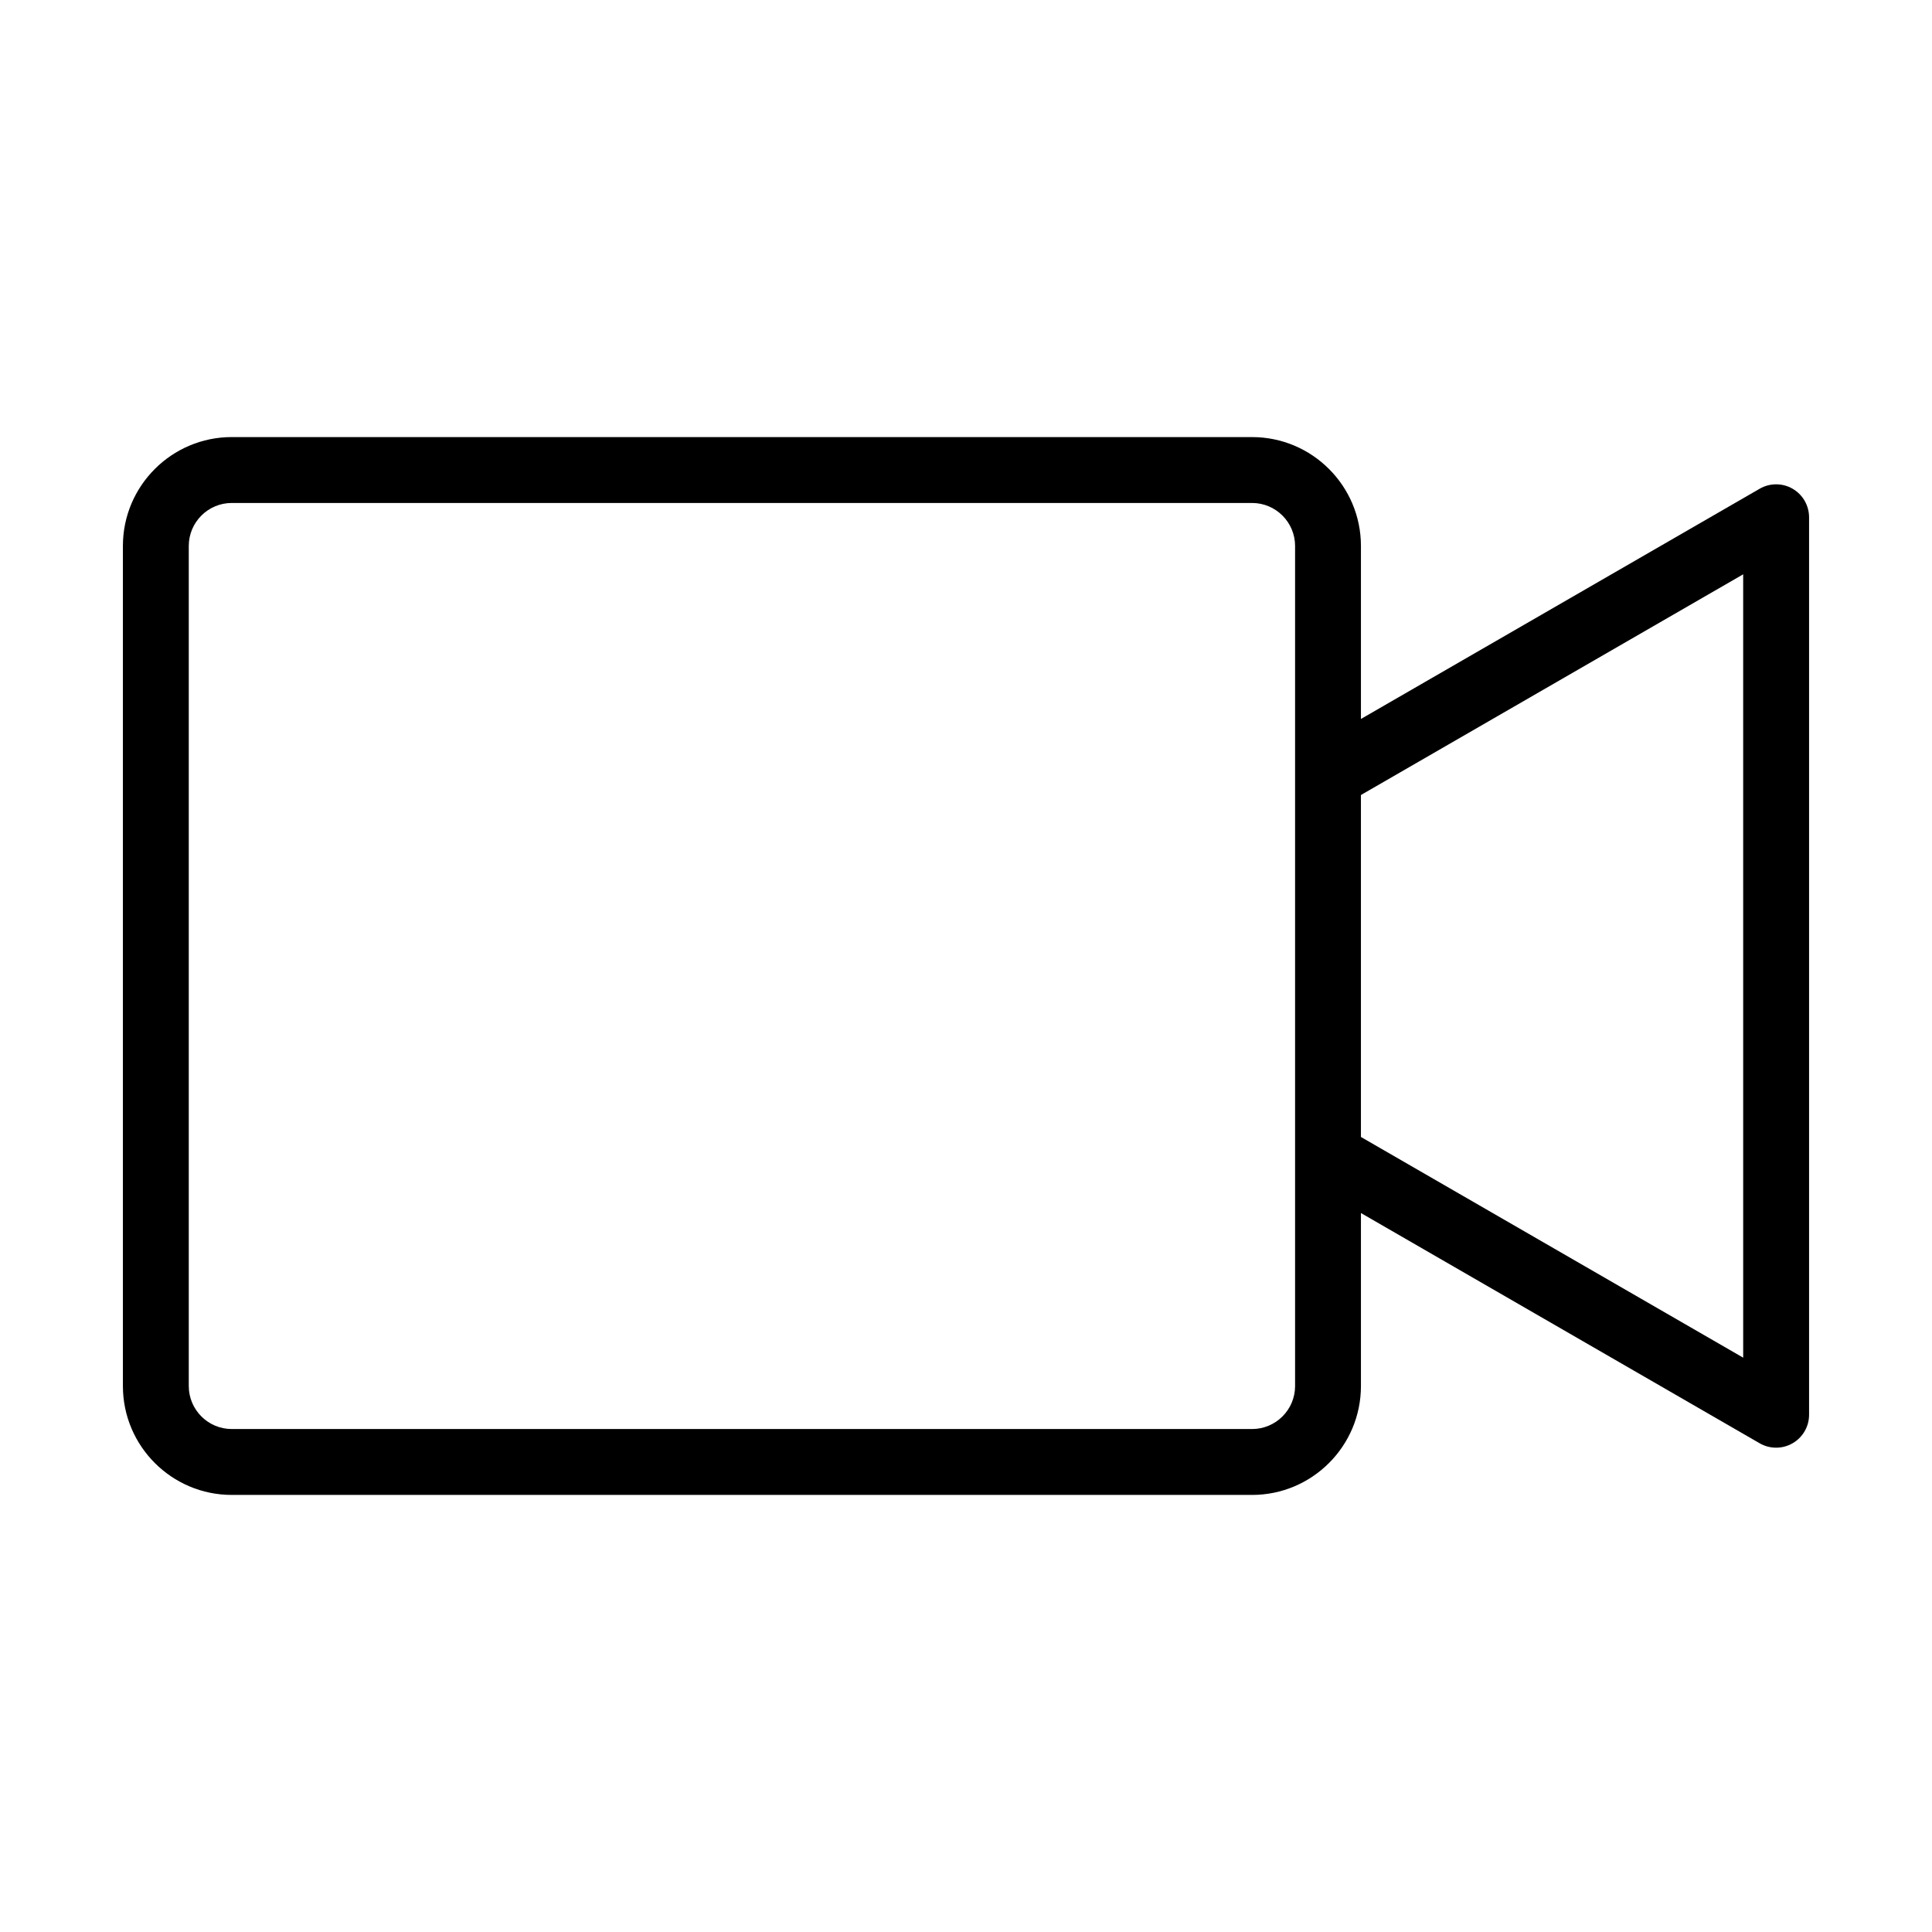
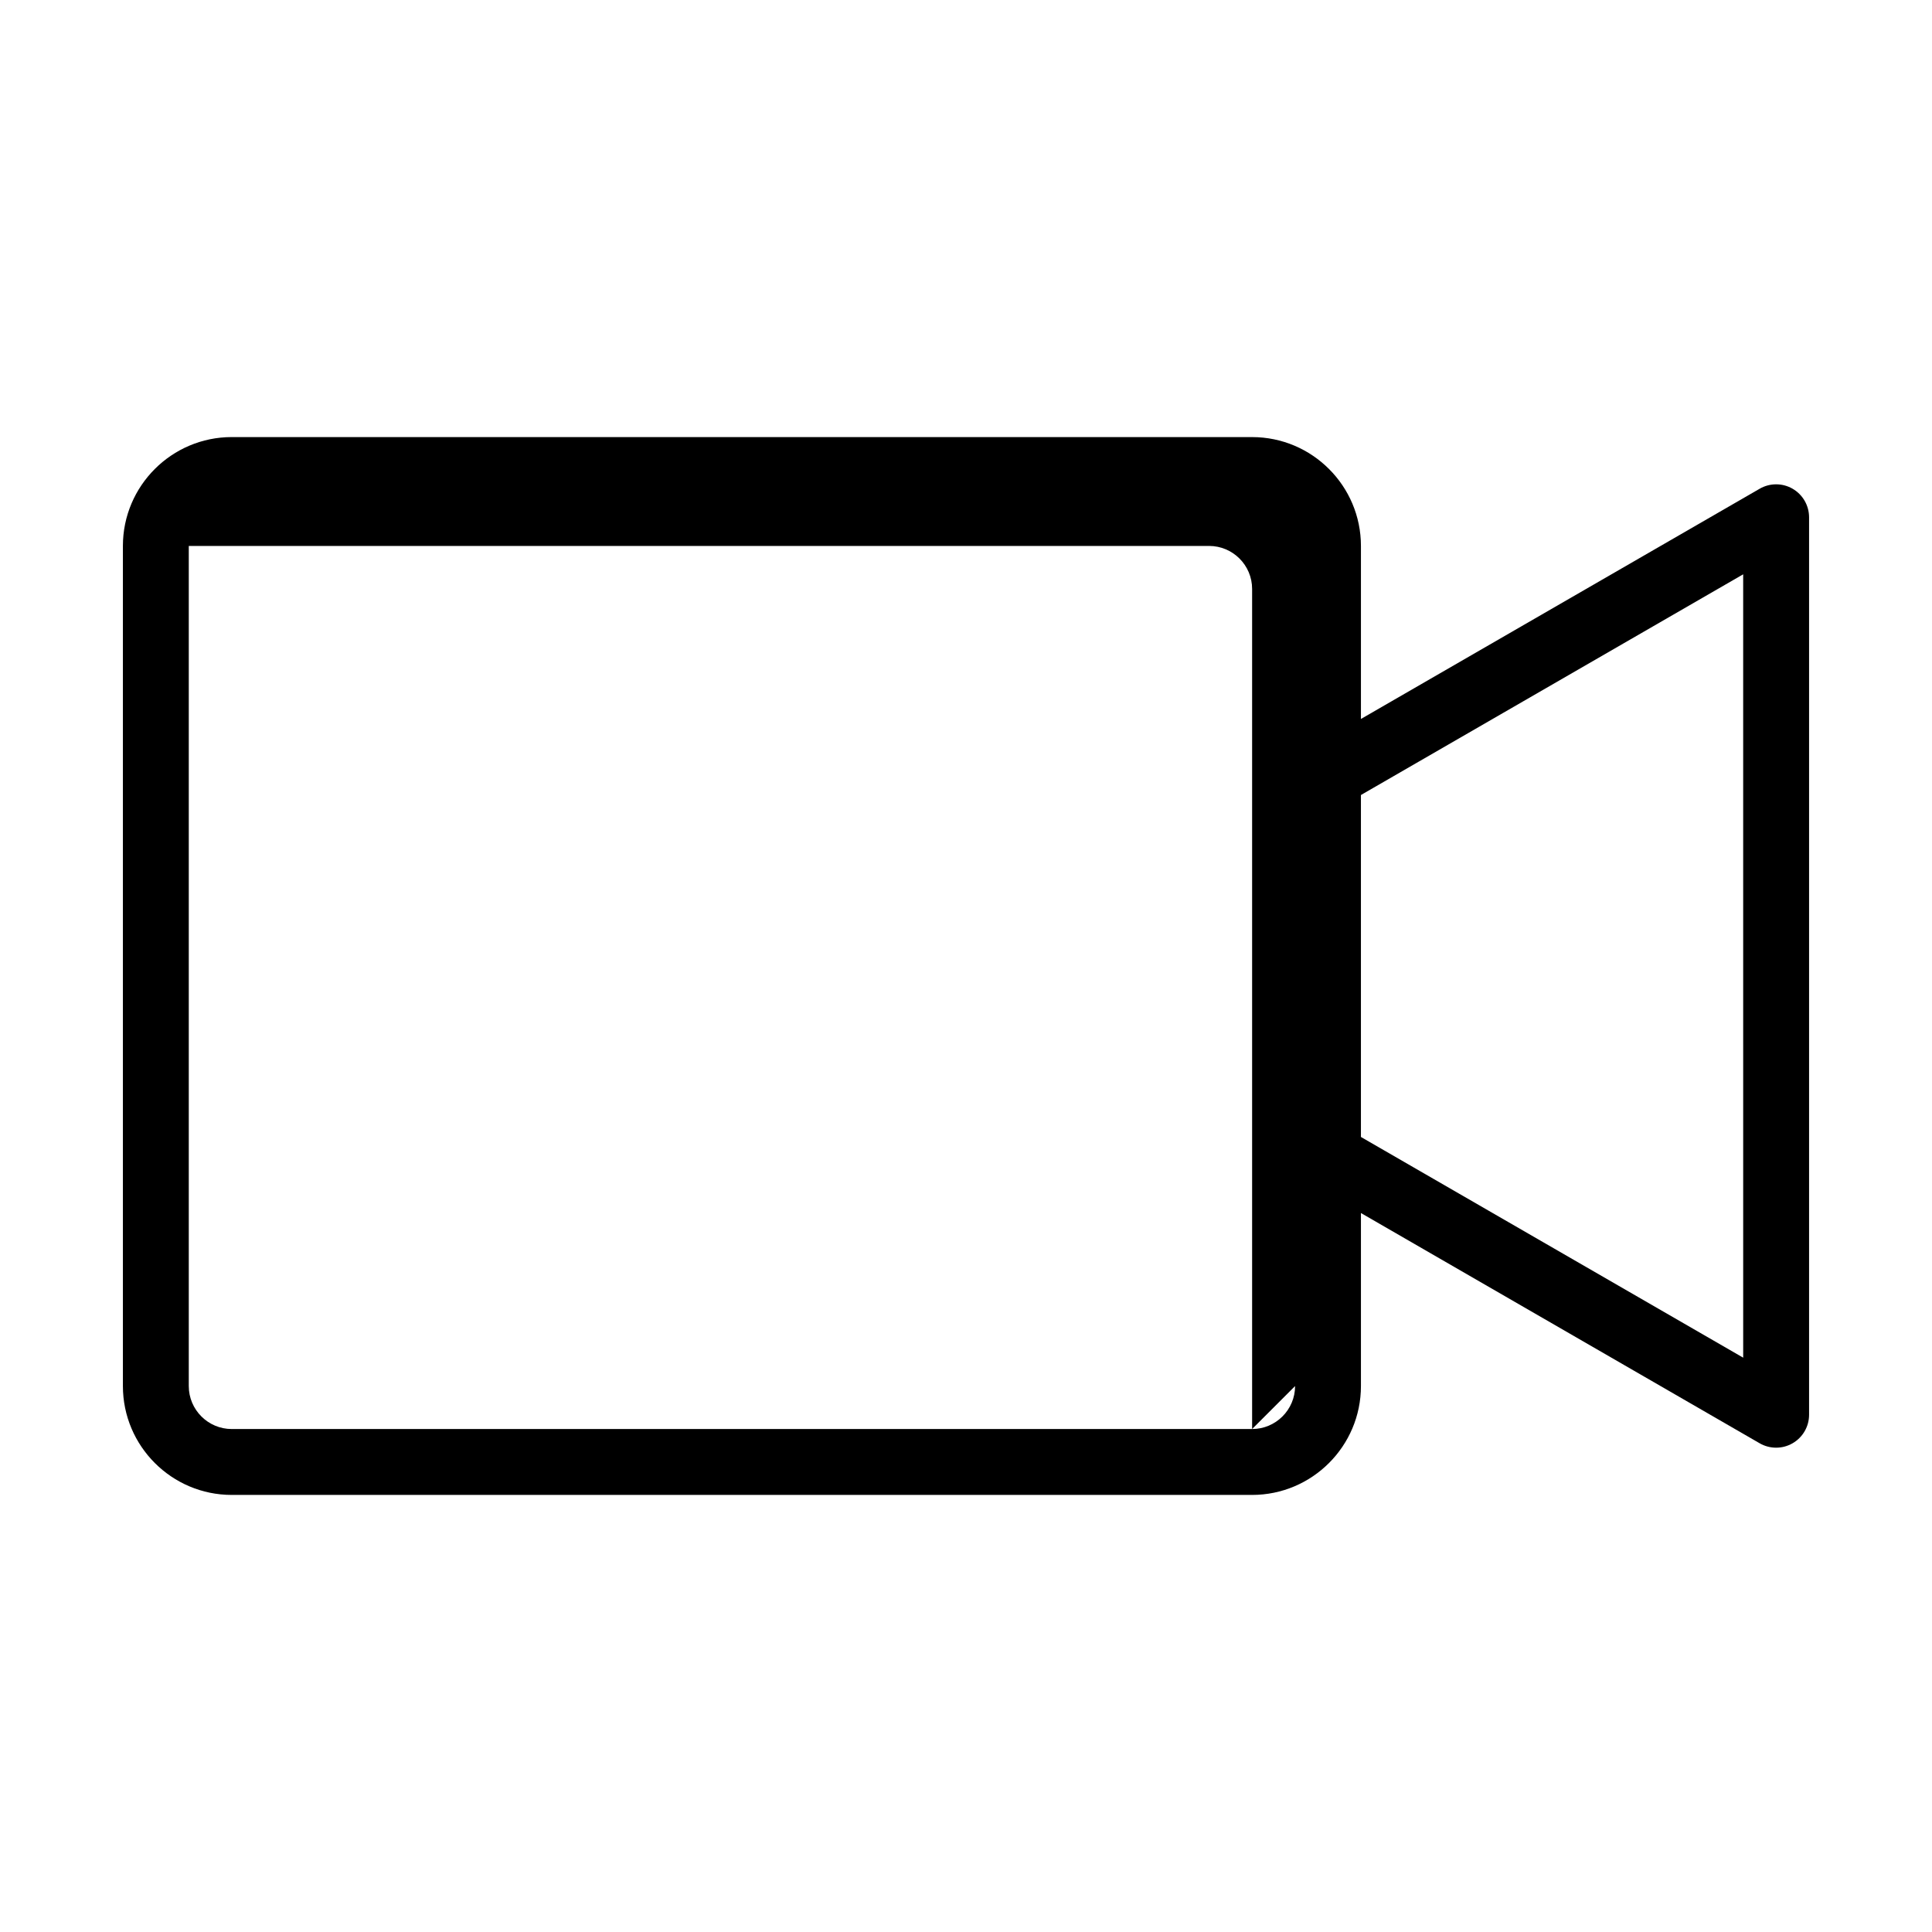
<svg xmlns="http://www.w3.org/2000/svg" fill="#000000" width="800px" height="800px" version="1.1" viewBox="144 144 512 512">
-   <path d="m619.06 273.52c-2.699-1.559-6.031-1.559-8.727 0l-105.67 61.012v-45.855c0-15.906-12.941-28.844-28.848-28.844l-270.4-0.004c-15.906 0-28.844 12.941-28.844 28.844v222.65c0 15.906 12.941 28.848 28.844 28.848h270.4c15.906 0 28.848-12.941 28.848-28.848v-45.855l105.66 61.012c1.348 0.781 2.856 1.172 4.367 1.172s3.012-0.387 4.367-1.172c2.703-1.559 4.367-4.441 4.367-7.559v-237.84c-0.008-3.121-1.668-6.004-4.371-7.562zm-131.85 237.8c0 6.281-5.113 11.387-11.395 11.387h-270.4c-6.281 0-11.387-5.113-11.387-11.387v-222.64c0-6.281 5.113-11.387 11.387-11.387h270.4c6.281 0 11.395 5.113 11.395 11.387v222.64zm118.76-7.519-101.31-58.492v-90.621l101.3-58.488 0.004 207.6z" />
+   <path d="m619.06 273.52c-2.699-1.559-6.031-1.559-8.727 0l-105.67 61.012v-45.855c0-15.906-12.941-28.844-28.848-28.844l-270.4-0.004c-15.906 0-28.844 12.941-28.844 28.844v222.65c0 15.906 12.941 28.848 28.844 28.848h270.4c15.906 0 28.848-12.941 28.848-28.848v-45.855l105.66 61.012c1.348 0.781 2.856 1.172 4.367 1.172s3.012-0.387 4.367-1.172c2.703-1.559 4.367-4.441 4.367-7.559v-237.84c-0.008-3.121-1.668-6.004-4.371-7.562zm-131.85 237.8c0 6.281-5.113 11.387-11.395 11.387h-270.4c-6.281 0-11.387-5.113-11.387-11.387v-222.64h270.4c6.281 0 11.395 5.113 11.395 11.387v222.64zm118.76-7.519-101.31-58.492v-90.621l101.3-58.488 0.004 207.6z" />
</svg>